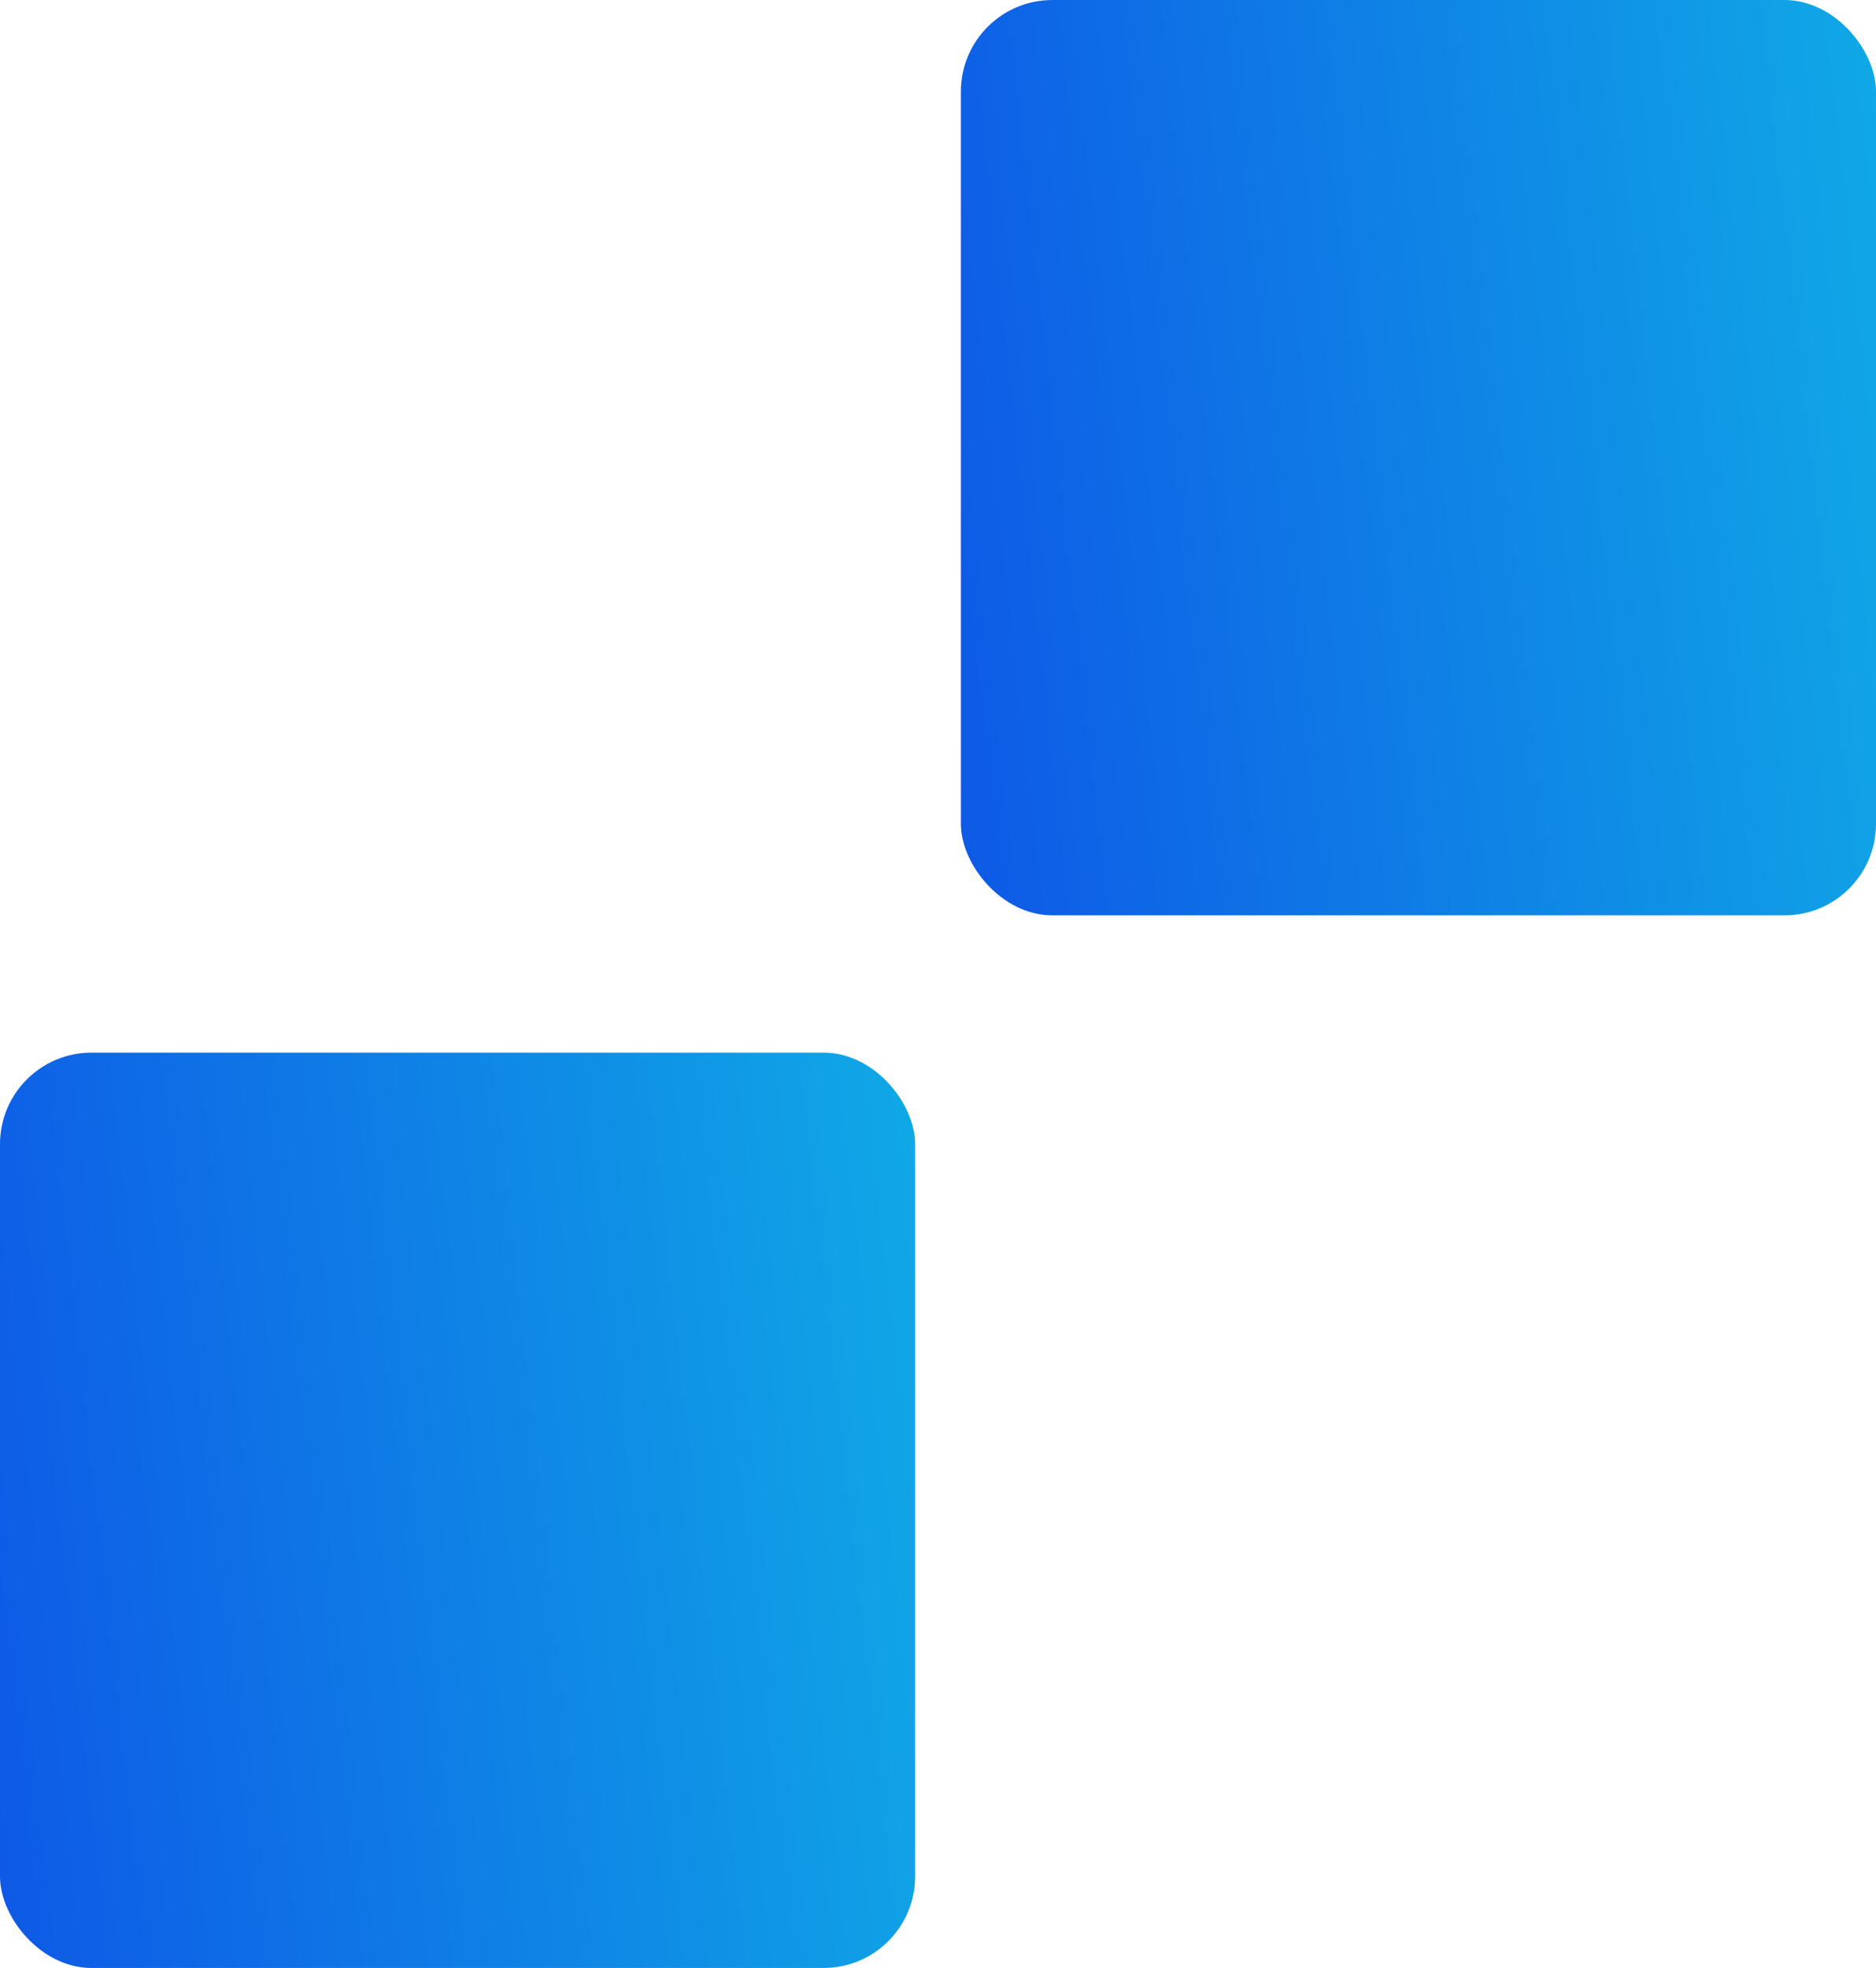
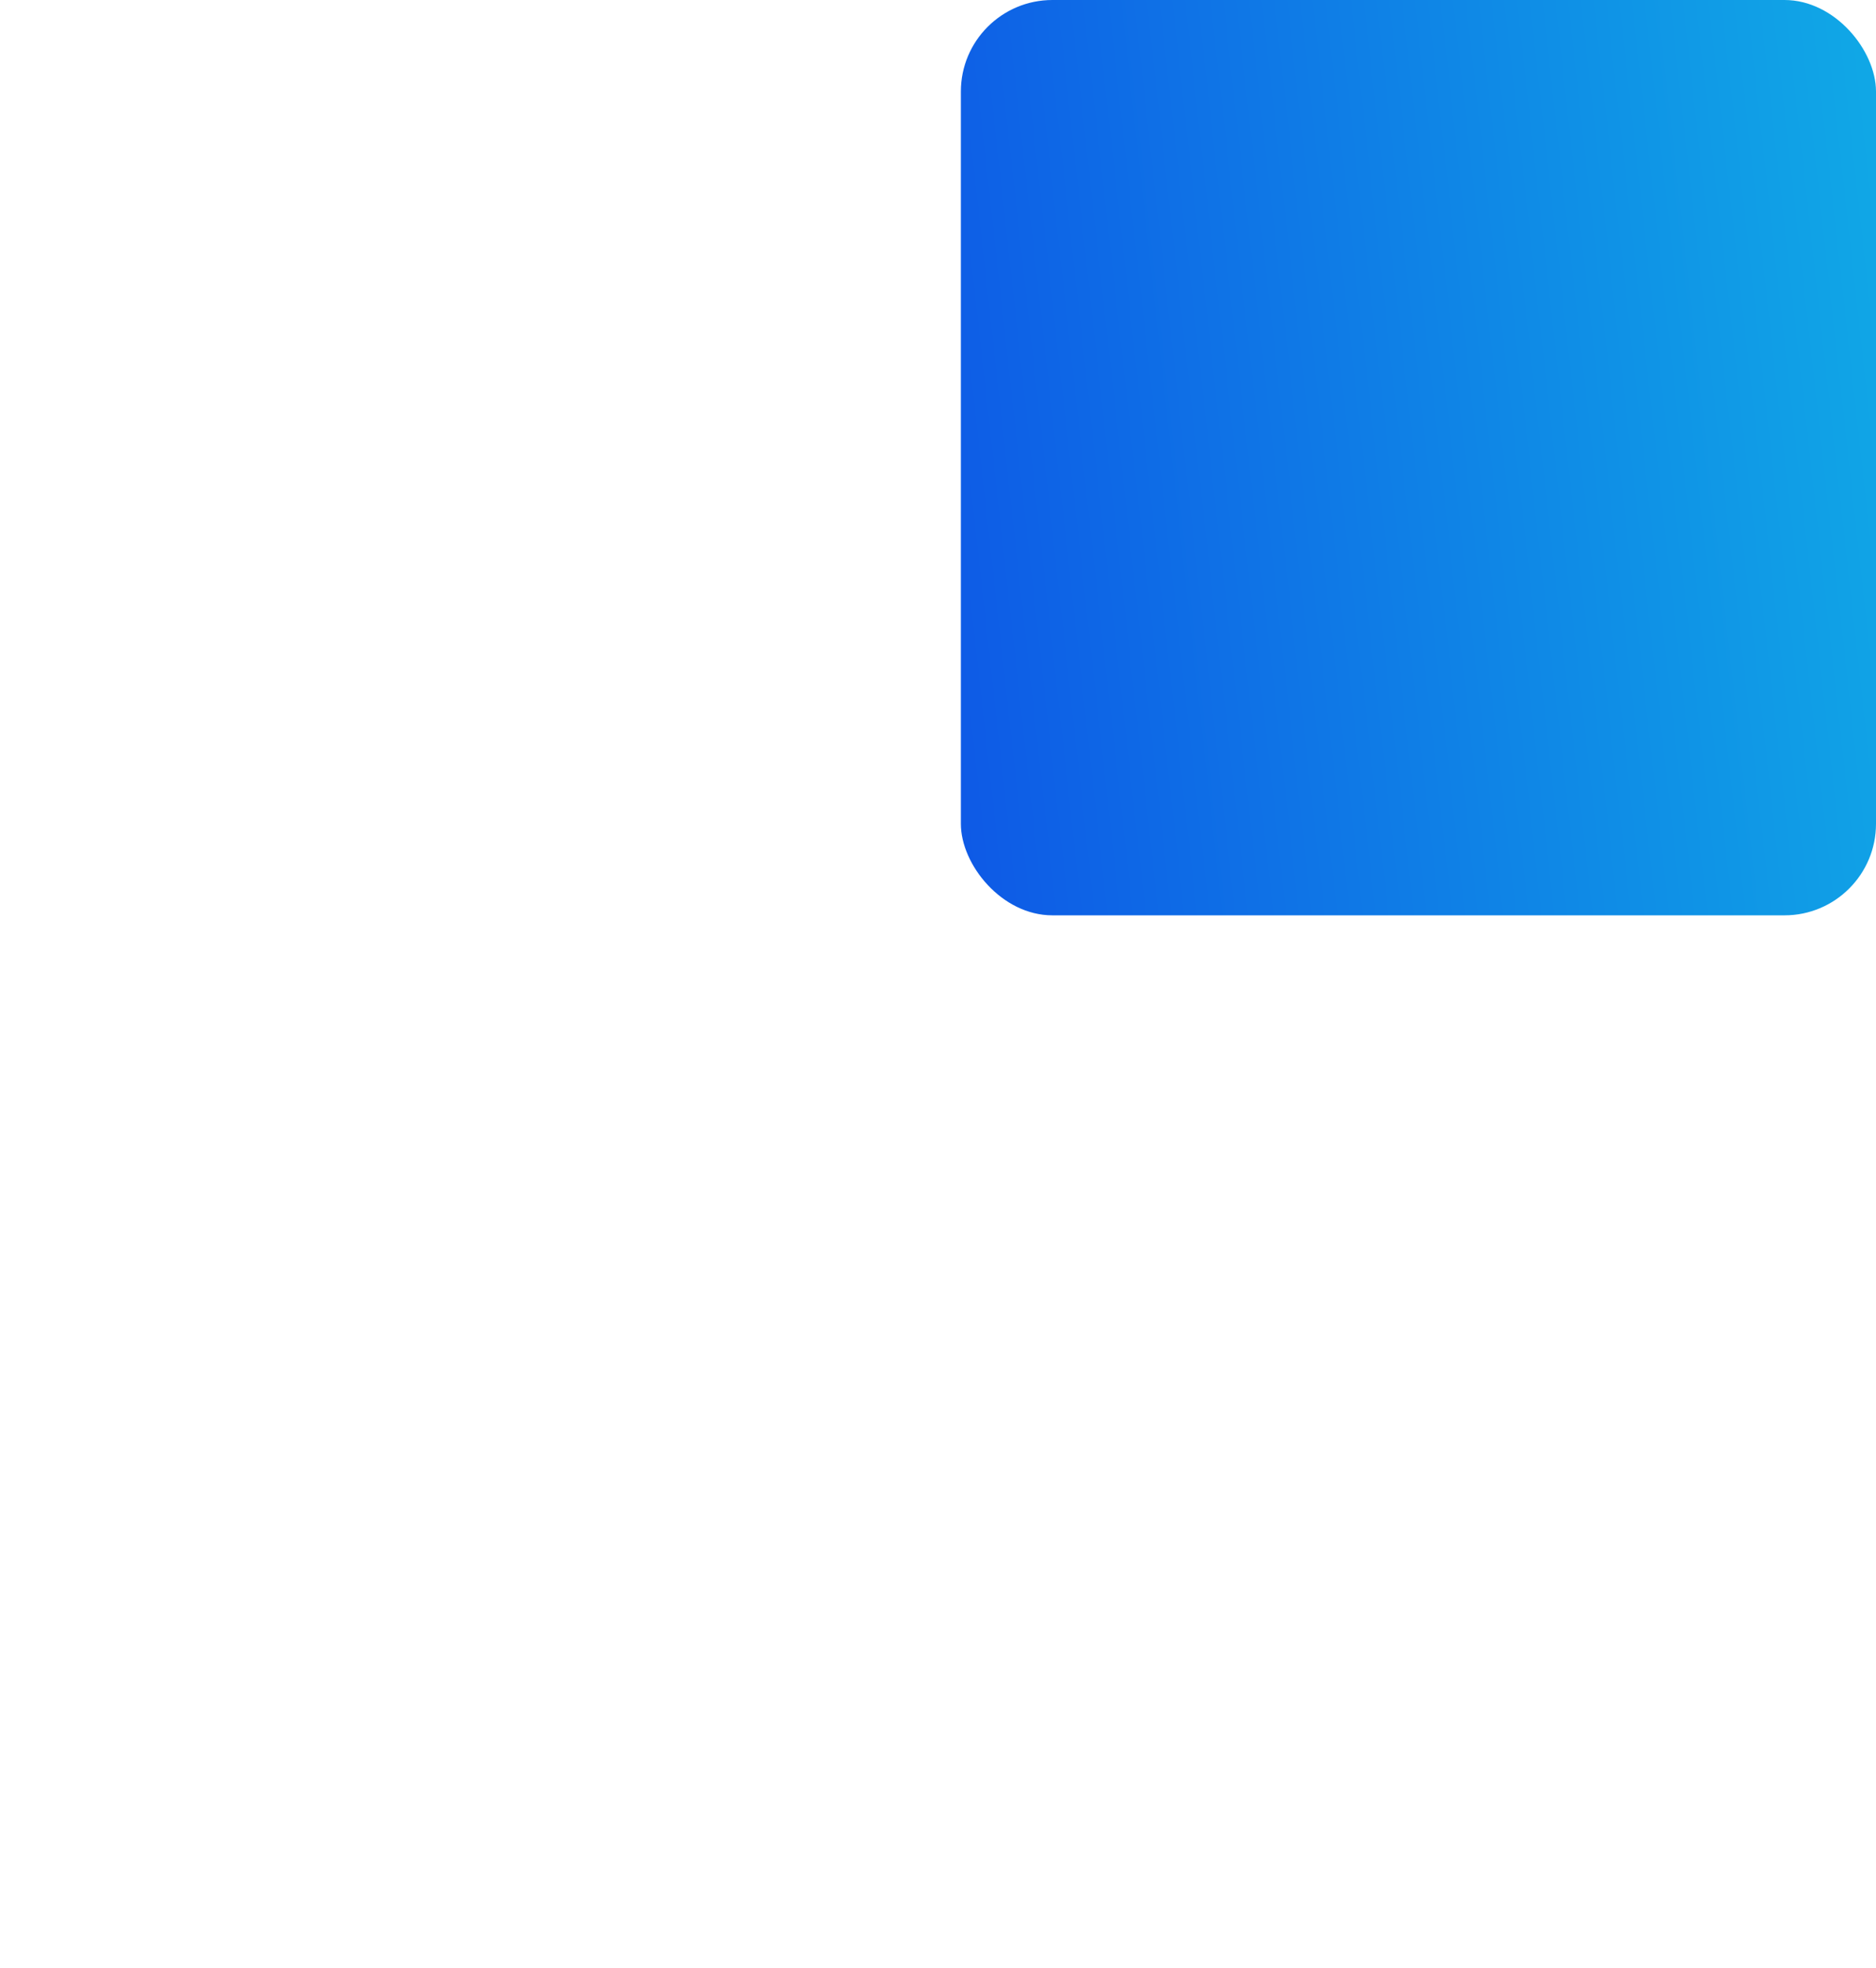
<svg xmlns="http://www.w3.org/2000/svg" width="205" height="215" viewBox="0 0 205 215" fill="none">
  <rect x="105" width="100" height="100" rx="10" fill="url(#paint0_linear_306_41)" />
-   <rect y="115" width="100" height="100" rx="10" fill="url(#paint1_linear_306_41)" />
  <defs>
    <linearGradient id="paint0_linear_306_41" x1="209.698" y1="-1.46066e-05" x2="95.328" y2="12.666" gradientUnits="userSpaceOnUse">
      <stop stop-color="#10ACE6" />
      <stop offset="1" stop-color="#0E59E6" />
    </linearGradient>
    <linearGradient id="paint1_linear_306_41" x1="104.698" y1="115" x2="-9.672" y2="127.666" gradientUnits="userSpaceOnUse">
      <stop stop-color="#10ACE6" />
      <stop offset="1" stop-color="#0E59E6" />
    </linearGradient>
  </defs>
</svg>